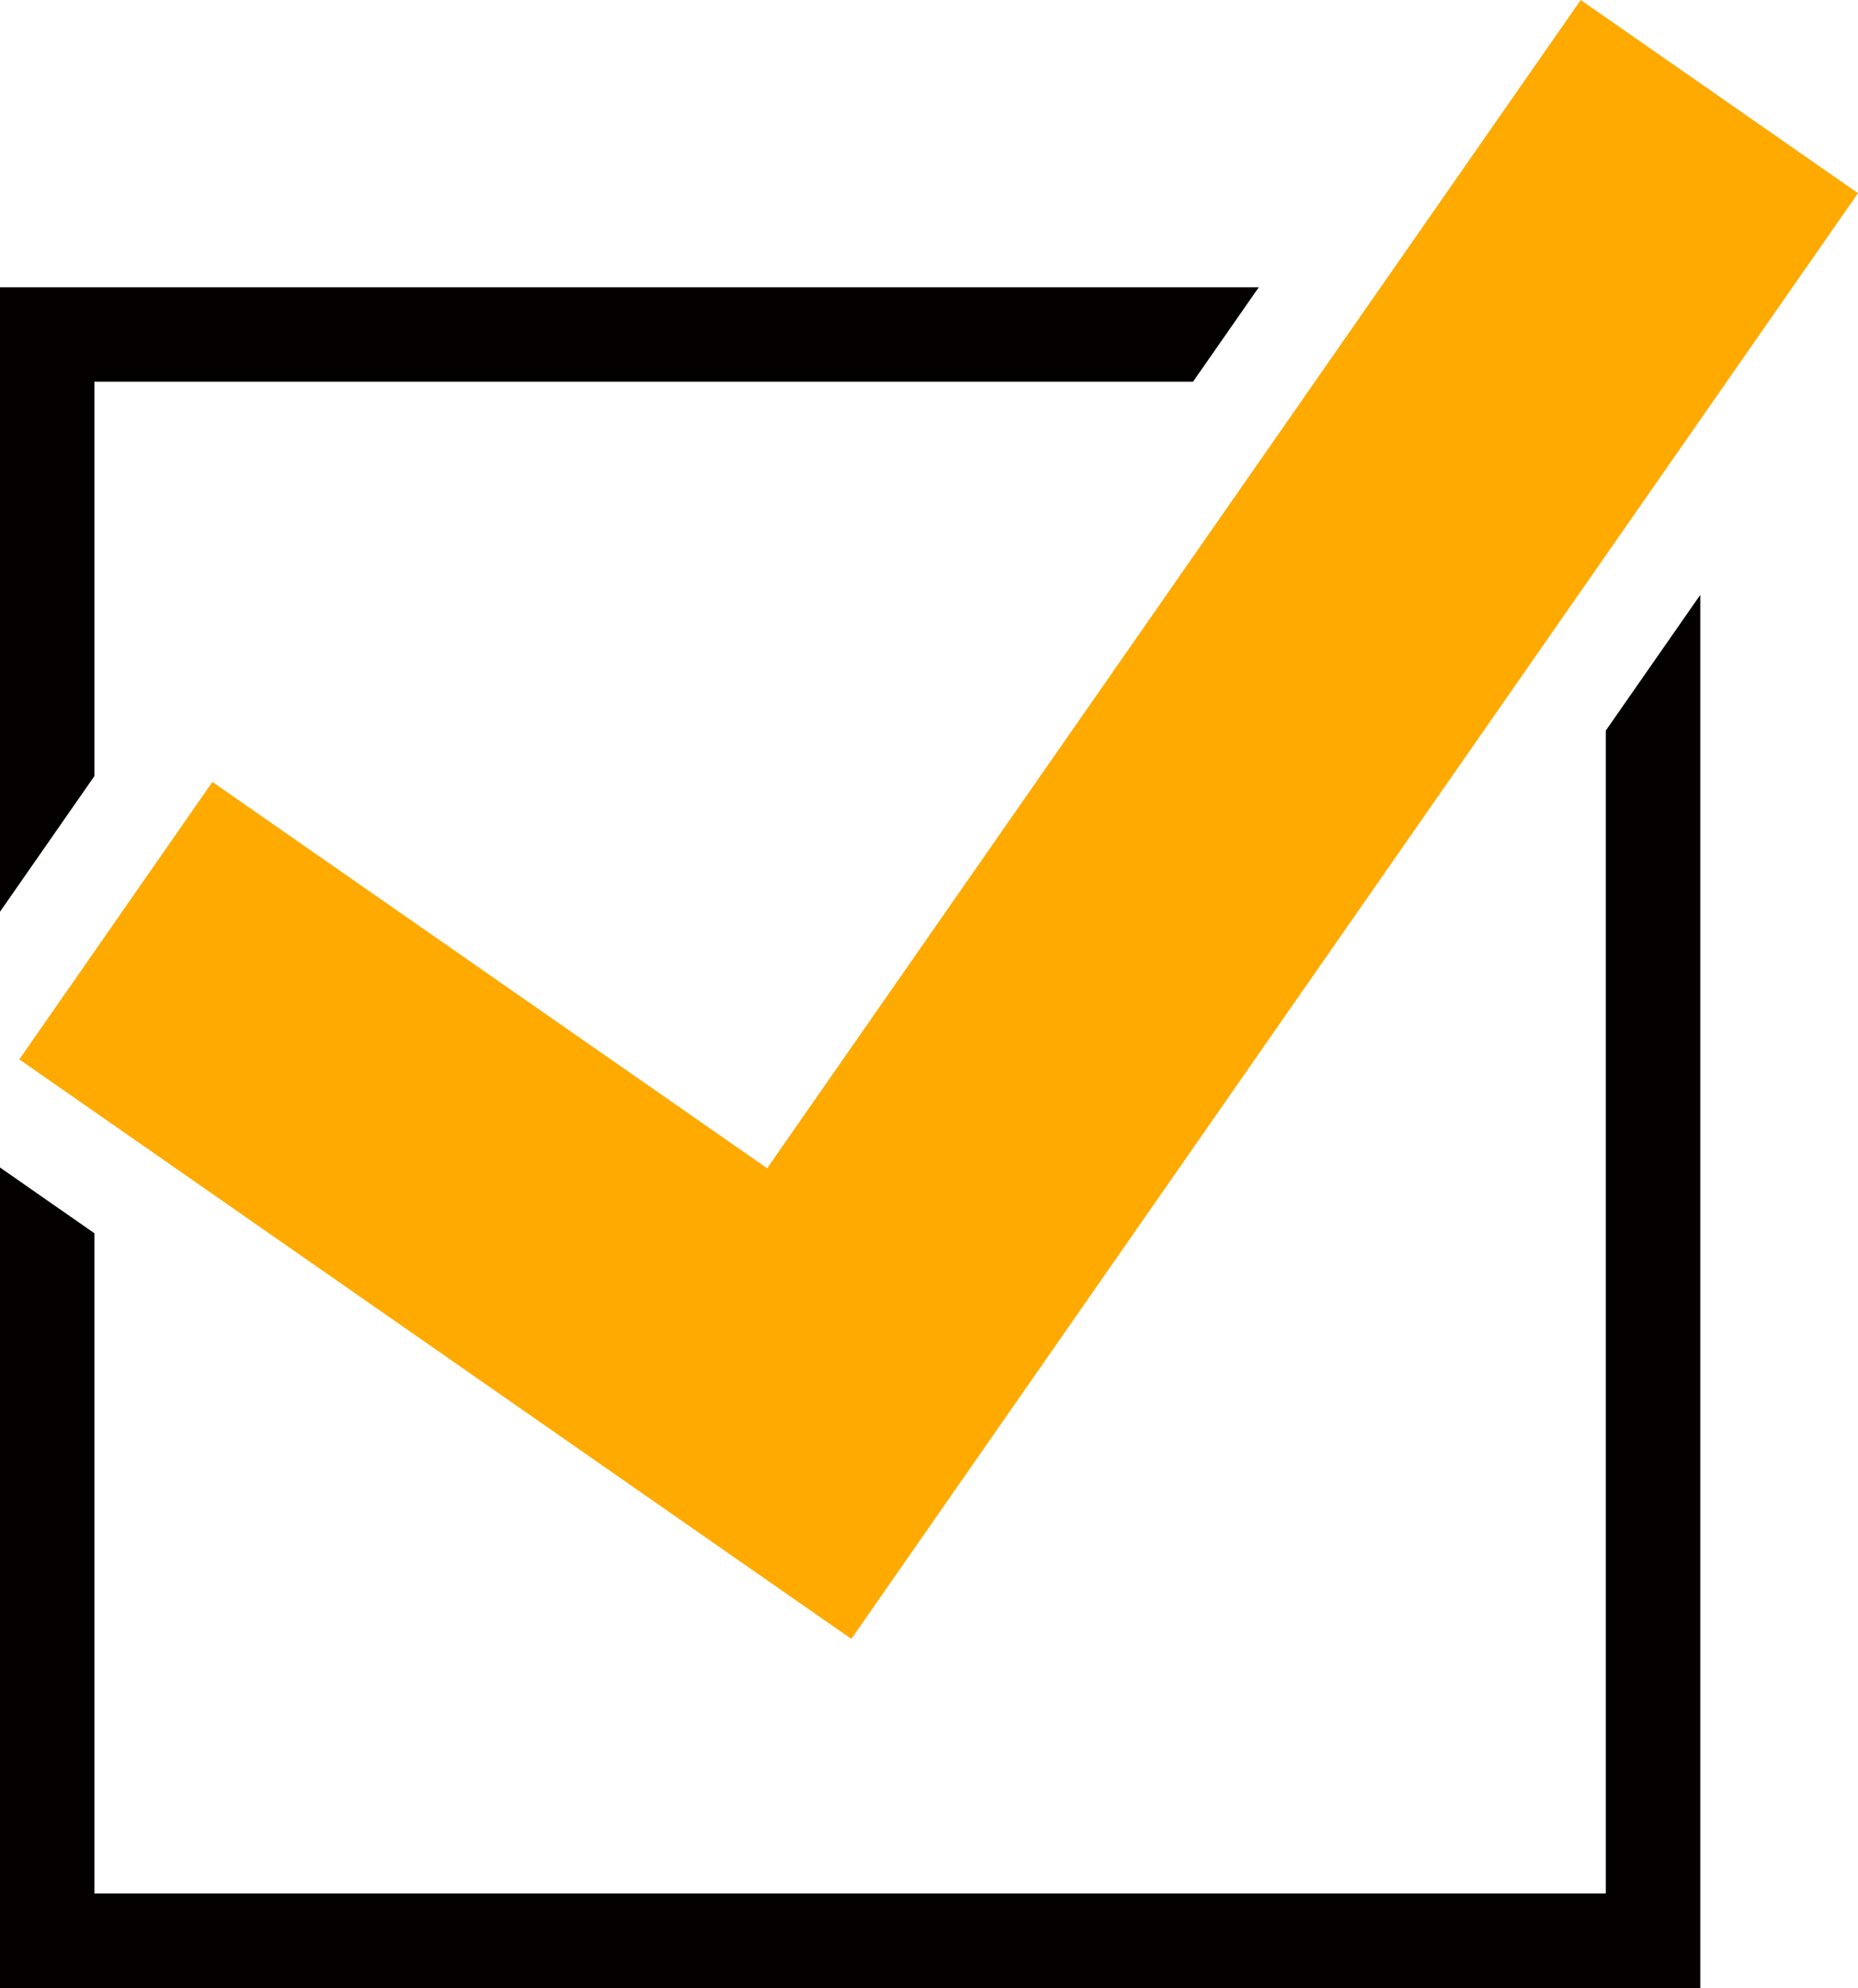
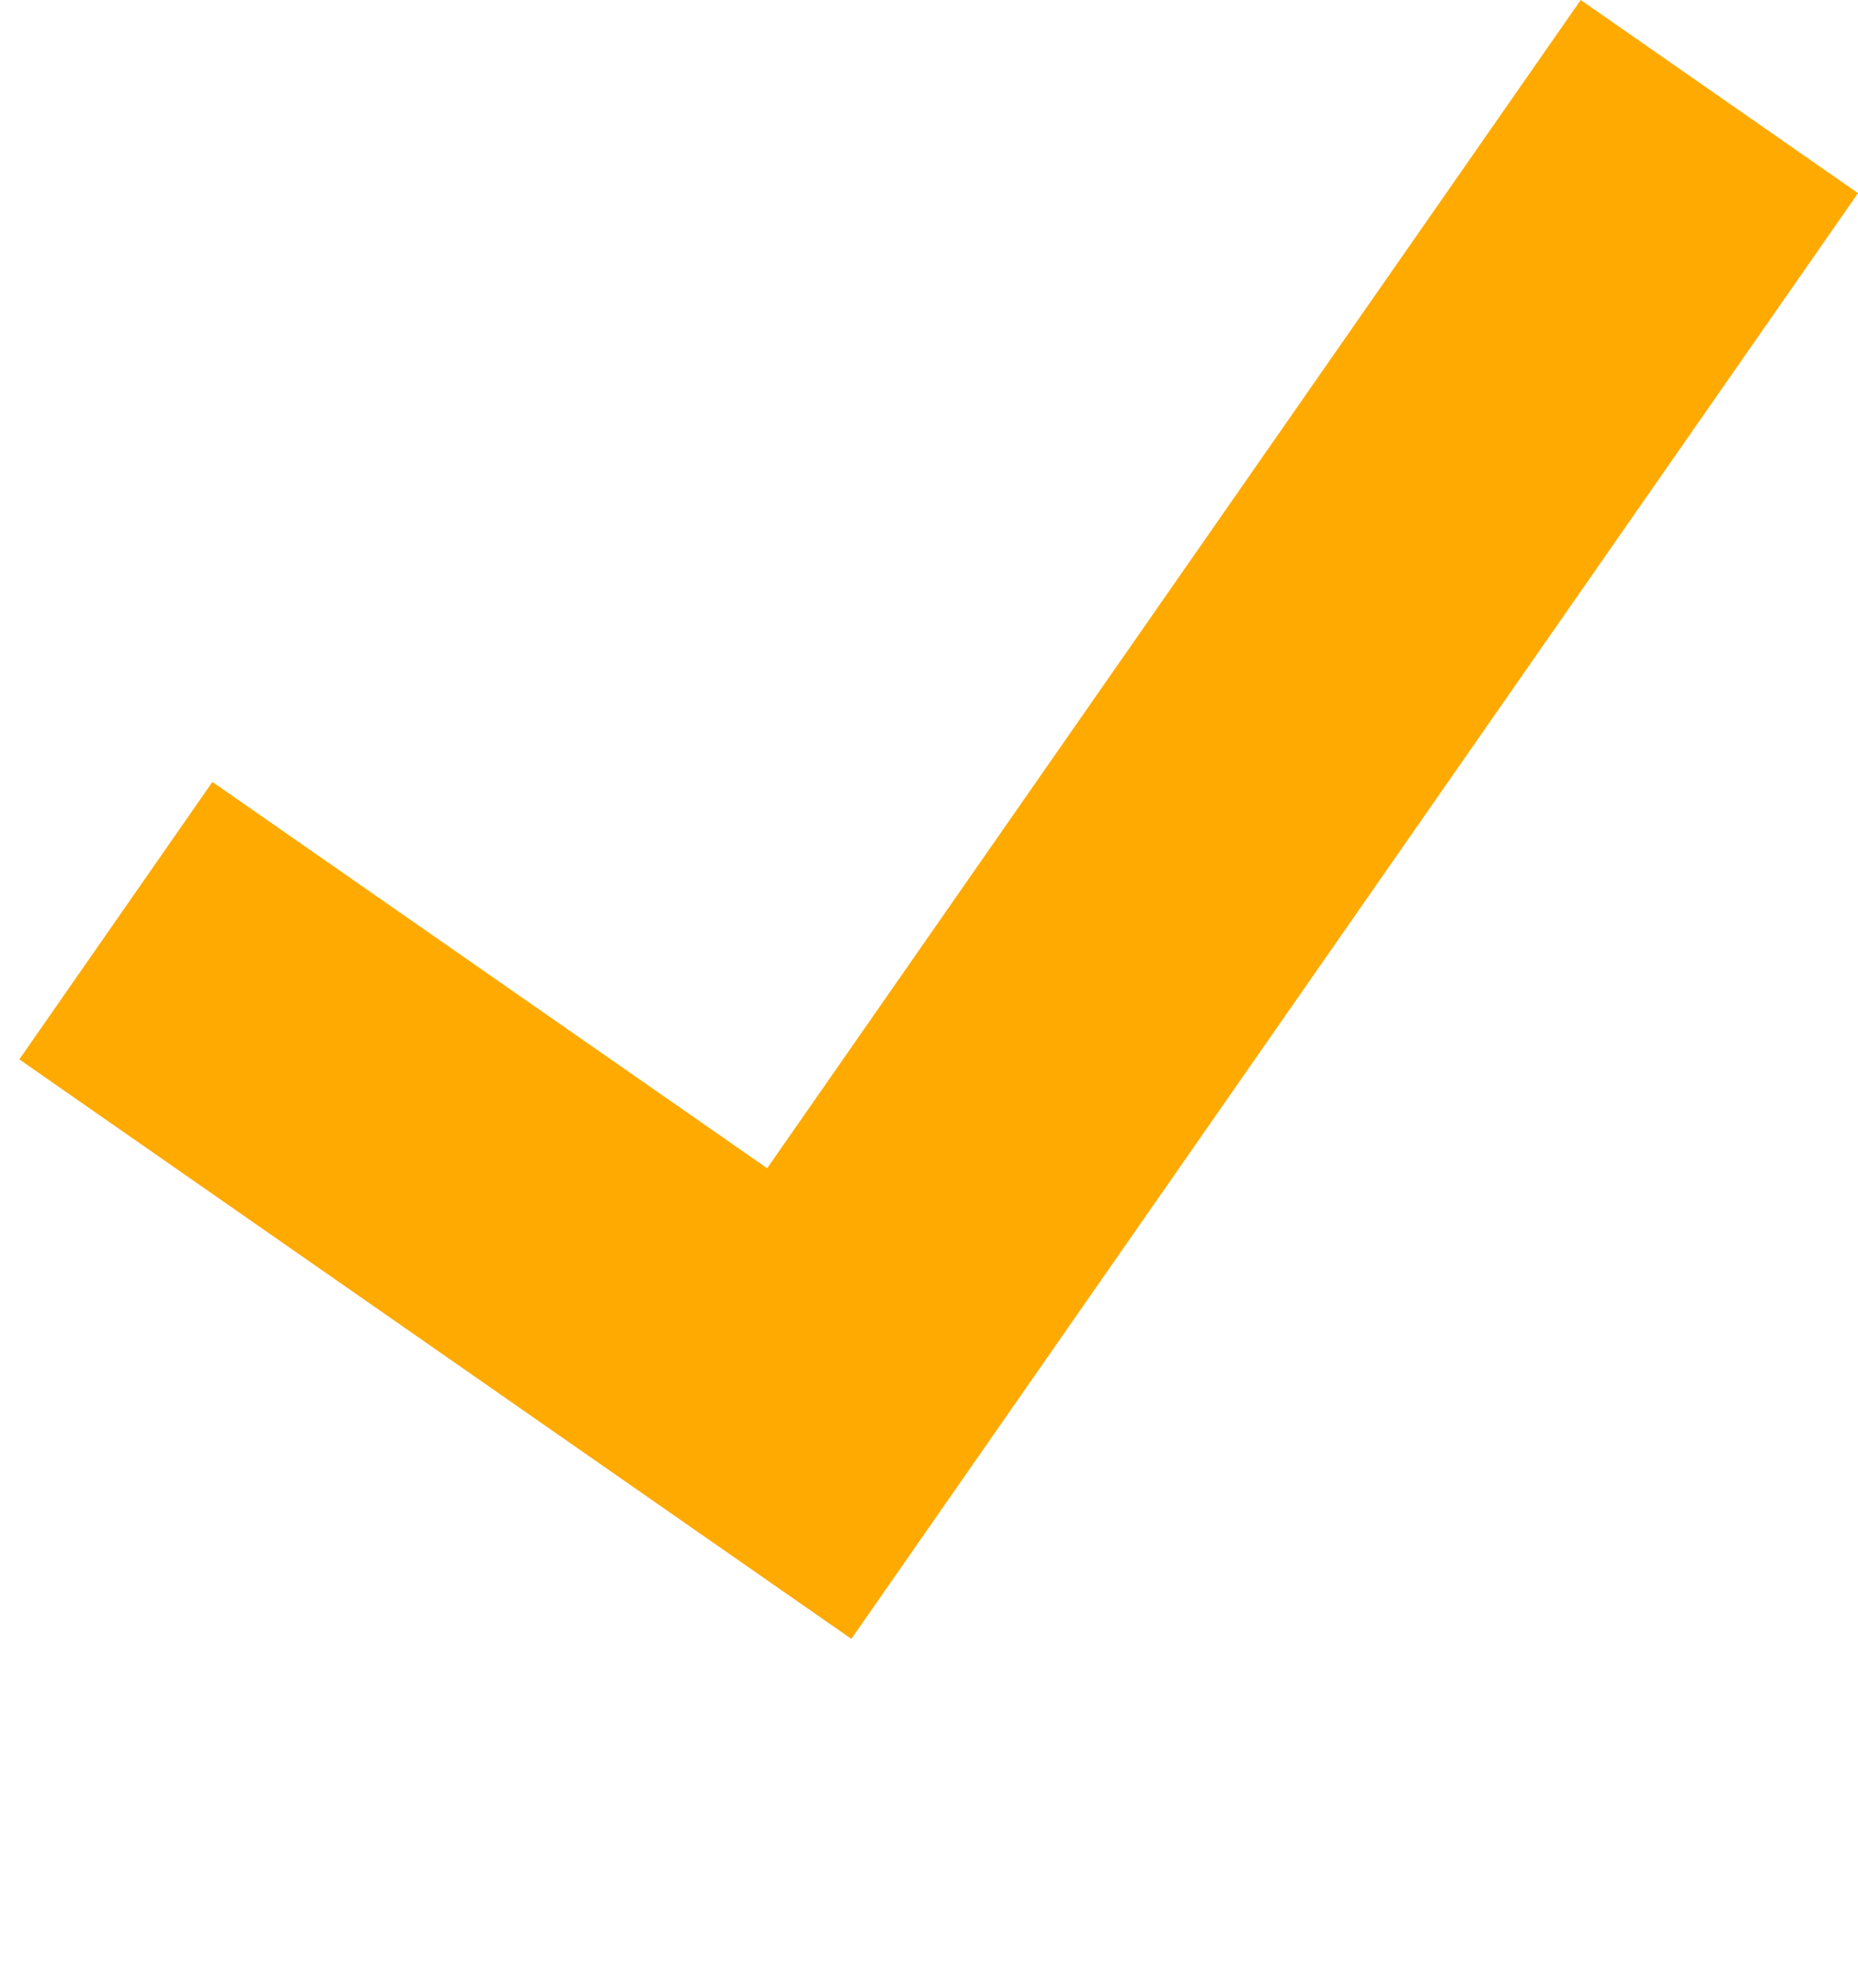
<svg xmlns="http://www.w3.org/2000/svg" width="24.055" height="25.731" viewBox="0 0 24.055 25.731">
  <g id="check" transform="translate(-1.87 -2)">
-     <path id="パス_2" data-name="パス 2" d="M3.092,118.234H17.316l.851-1.222H1.87v8.082l1.222-1.755v-5.105Zm19.568,4.515V137.8H3.092v-8.545l-1.222-.851v10.619H23.883V120.993Z" transform="translate(0 -111.294)" fill="#040000" />
    <path id="パス_3" data-name="パス 3" d="M29.791,2,19.258,17.12l-7.182-5-2.5,3.591,10.772,7.5L33.381,4.5Z" transform="translate(-7.456)" fill="#fa0" />
  </g>
</svg>